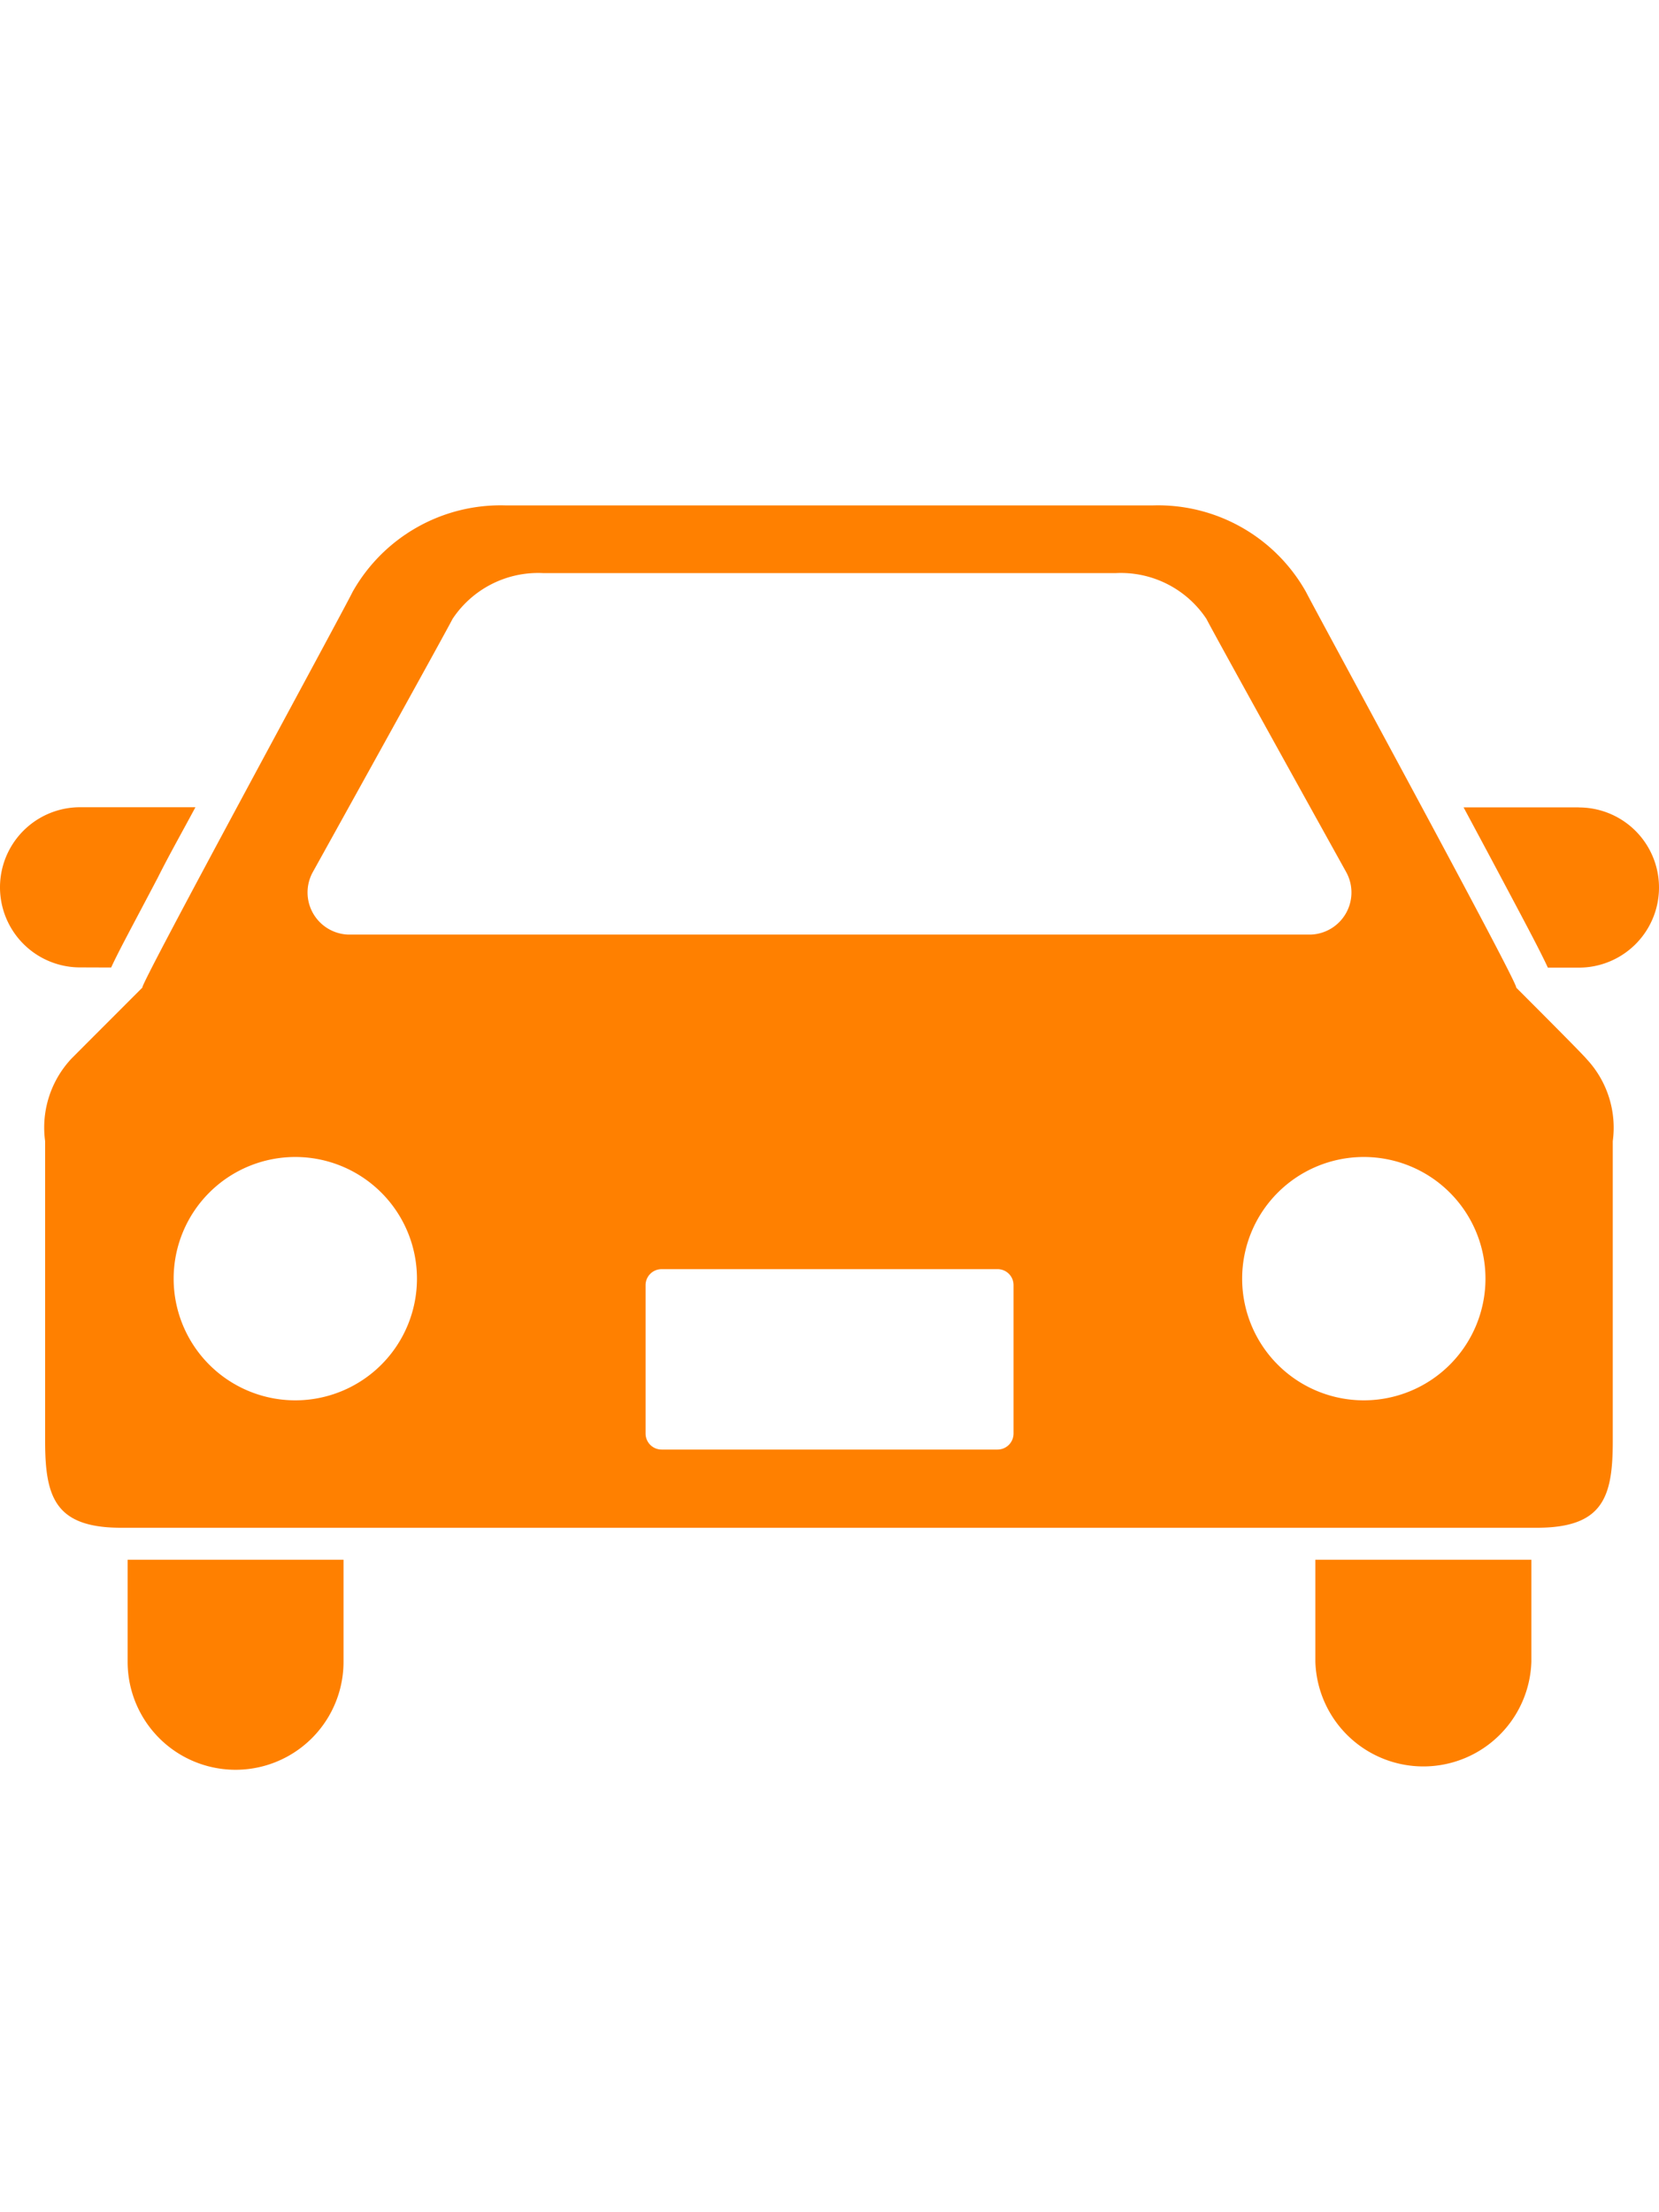
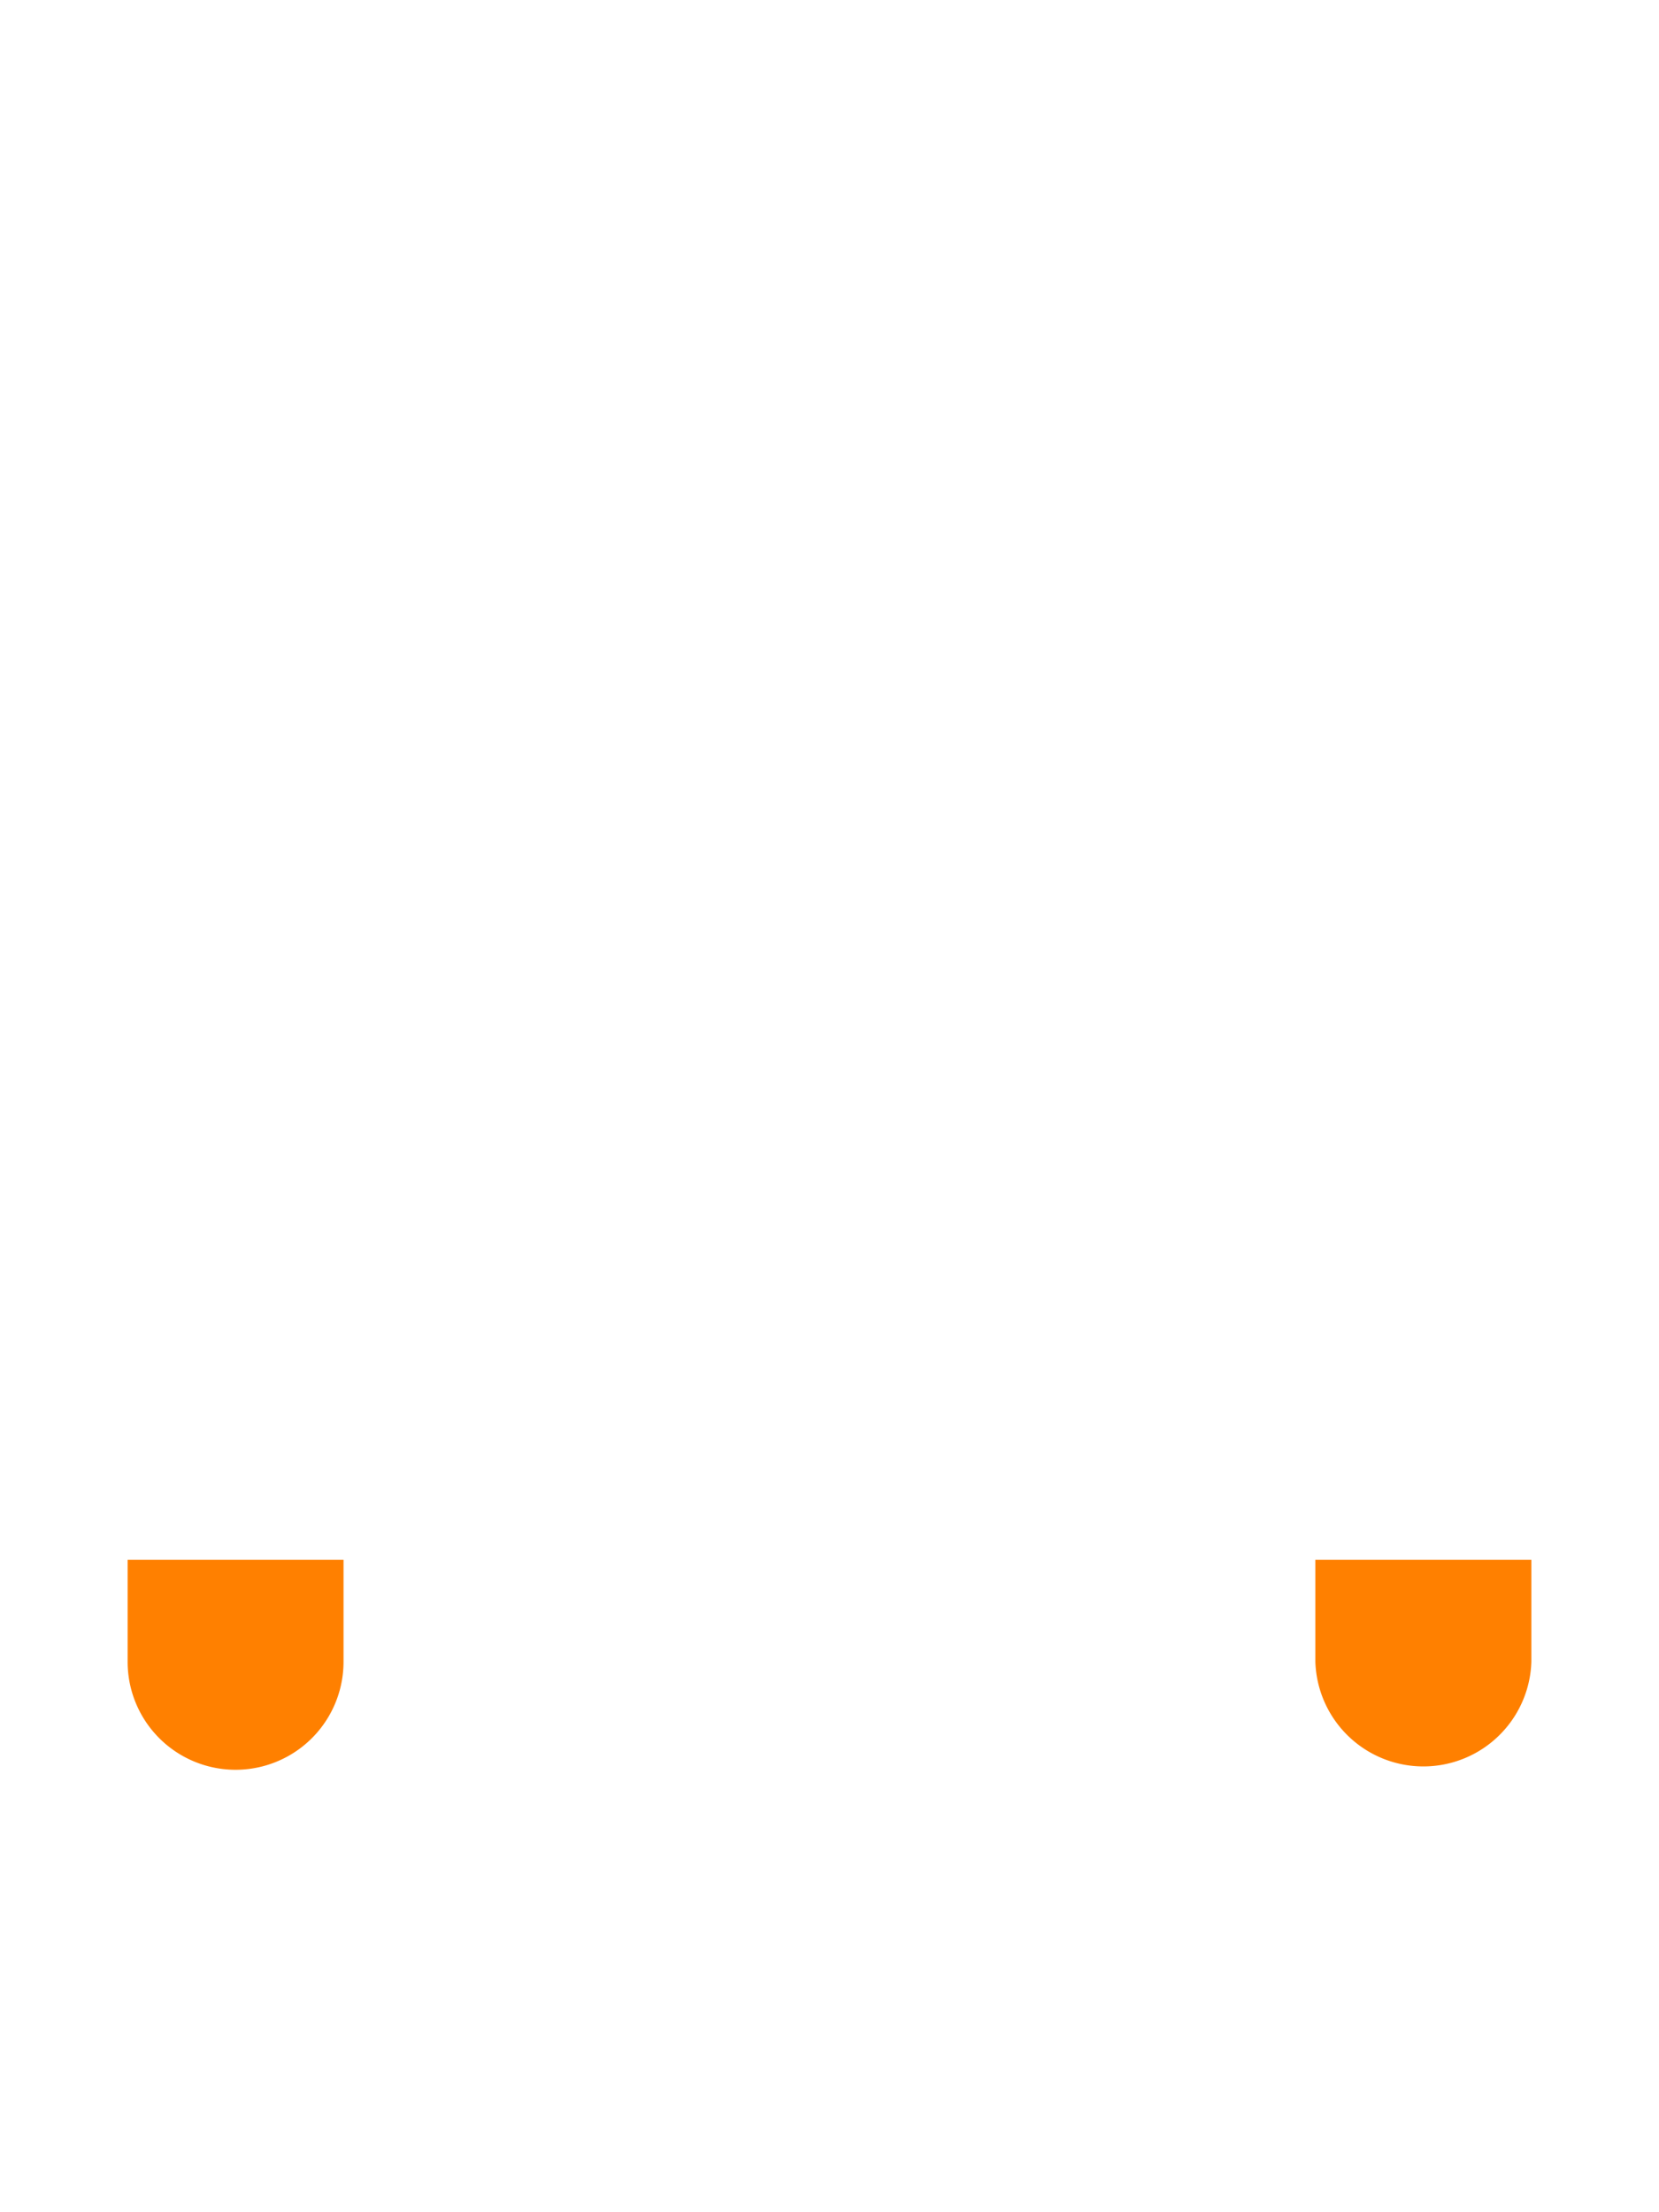
<svg xmlns="http://www.w3.org/2000/svg" width="15" height="20" viewBox="0 0 15 20">
  <defs>
    <clipPath id="clip-path">
      <rect id="長方形_23926" data-name="長方形 23926" width="15" height="20" transform="translate(111 1022)" fill="#fff" stroke="#707070" stroke-width="1" />
    </clipPath>
  </defs>
  <g id="ec_left_nav_icon13" transform="translate(-111 -1022)" clip-path="url(#clip-path)">
    <g id="乗用車のアイコン素材1" transform="translate(111 965.678)">
-       <path id="パス_2284" data-name="パス 2284" d="M1.005,155.51c.067-.147.2-.39.423-.815.1-.2.22-.412.339-.634H.724a.724.724,0,0,0,0,1.448Z" transform="translate(0 -90.441)" fill="#ff8000" />
-       <path id="パス_2285" data-name="パス 2285" d="M452.73,154.063h-1.043c.119.222.235.438.339.634.226.425.355.667.423.815h.281a.724.724,0,1,0,0-1.448Z" transform="translate(-438.454 -90.442)" fill="#ff8000" />
      <path id="パス_2286" data-name="パス 2286" d="M39.391,387.188a.976.976,0,1,0,1.952,0v-.923H39.391Z" transform="translate(-38.237 -315.842)" fill="#ff8000" />
      <path id="パス_2287" data-name="パス 2287" d="M405.938,387.188a.977.977,0,0,0,1.953,0v-.923h-1.953Z" transform="translate(-394.045 -315.842)" fill="#ff8000" />
-       <path id="パス_2288" data-name="パス 2288" d="M27.347,65.25c.049.015-1.807-3.393-1.9-3.577a1.535,1.535,0,0,0-1.379-.782H18.206a1.536,1.536,0,0,0-1.379.782c-.089.184-1.945,3.592-1.9,3.577,0,0-.6.6-.646.647a.911.911,0,0,0-.234.742v2.712c0,.506.09.783.687.783h12.8c.6,0,.687-.277.687-.783V66.639a.909.909,0,0,0-.236-.742C27.948,65.85,27.347,65.25,27.347,65.25ZM16.468,64.205s1.192-2.148,1.263-2.288a.929.929,0,0,1,.815-.414h5.186a.929.929,0,0,1,.815.414c.071.141,1.263,2.288,1.263,2.288a.381.381,0,0,1-.313.566H16.781A.381.381,0,0,1,16.468,64.205Zm-.159,4.777a1.1,1.1,0,1,1,1.1-1.1A1.1,1.1,0,0,1,16.309,68.982Zm6.494.3a.145.145,0,0,1-.145.145H19.621a.145.145,0,0,1-.145-.145V67.94a.145.145,0,0,1,.145-.144h3.037a.144.144,0,0,1,.145.144v1.338Zm3.167-.3a1.1,1.1,0,1,1,1.1-1.1A1.1,1.1,0,0,1,25.97,68.982Z" transform="translate(-13.639)" fill="#ff8000" />
    </g>
  </g>
</svg>